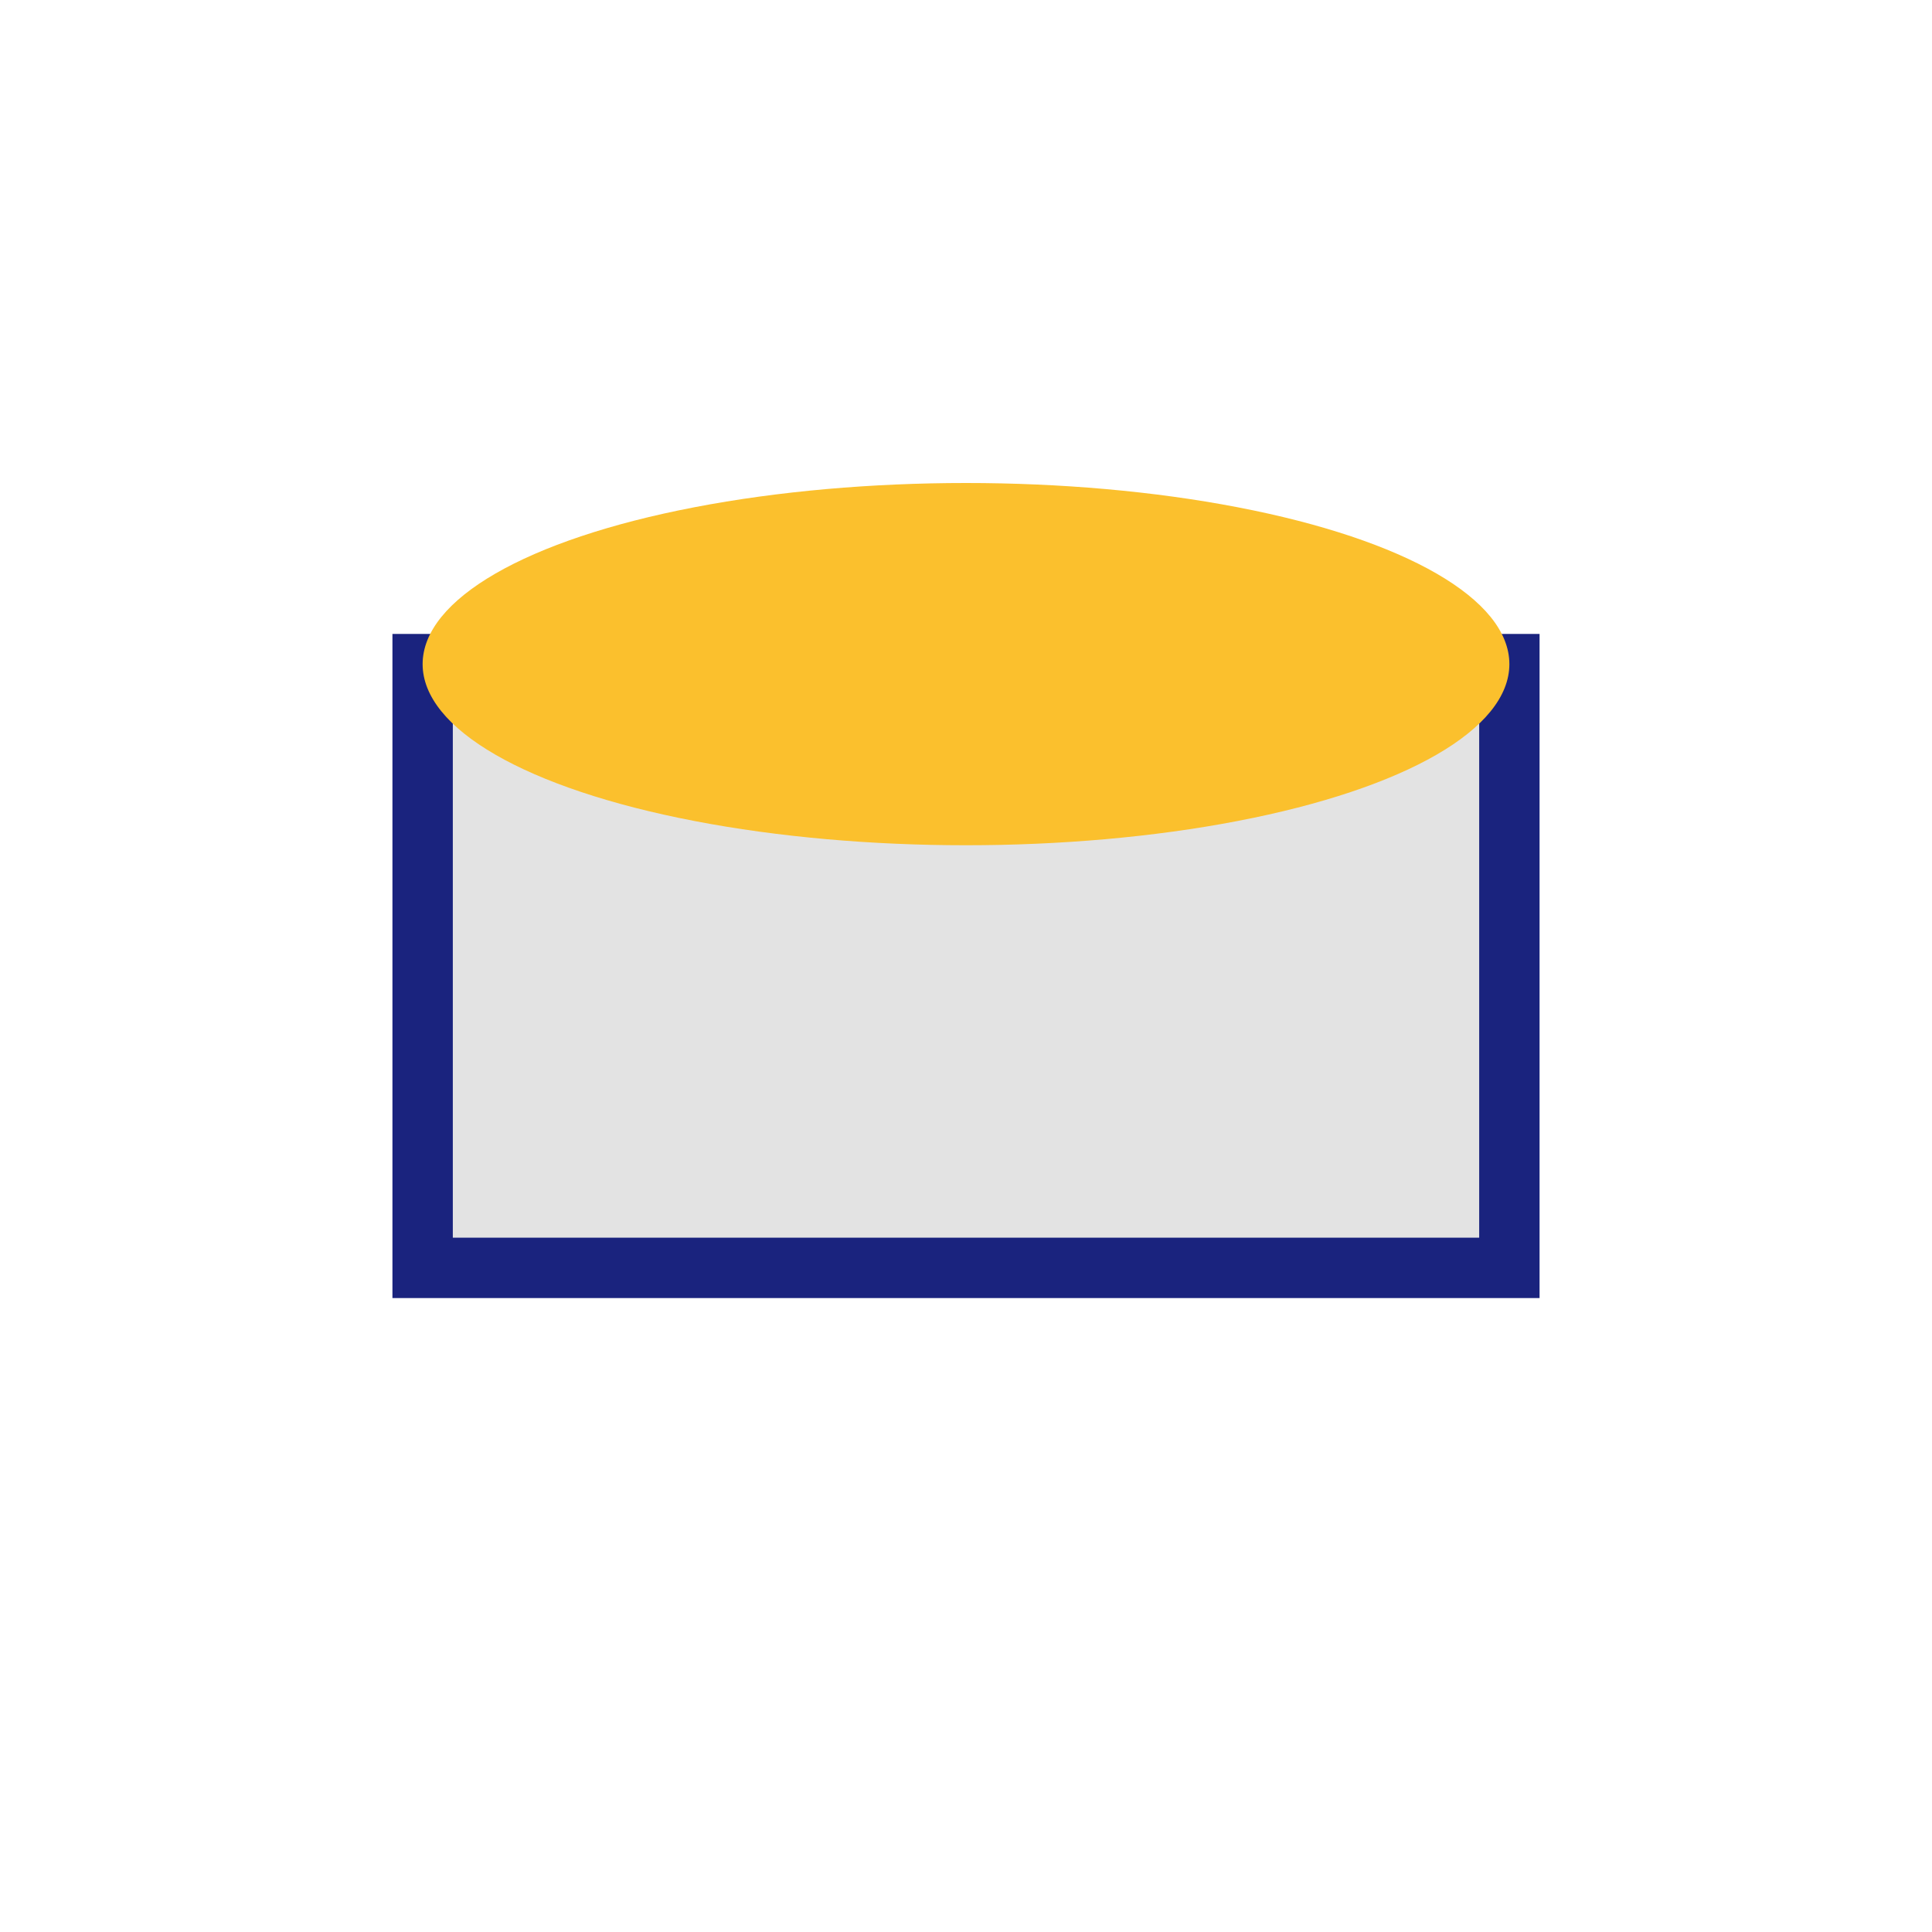
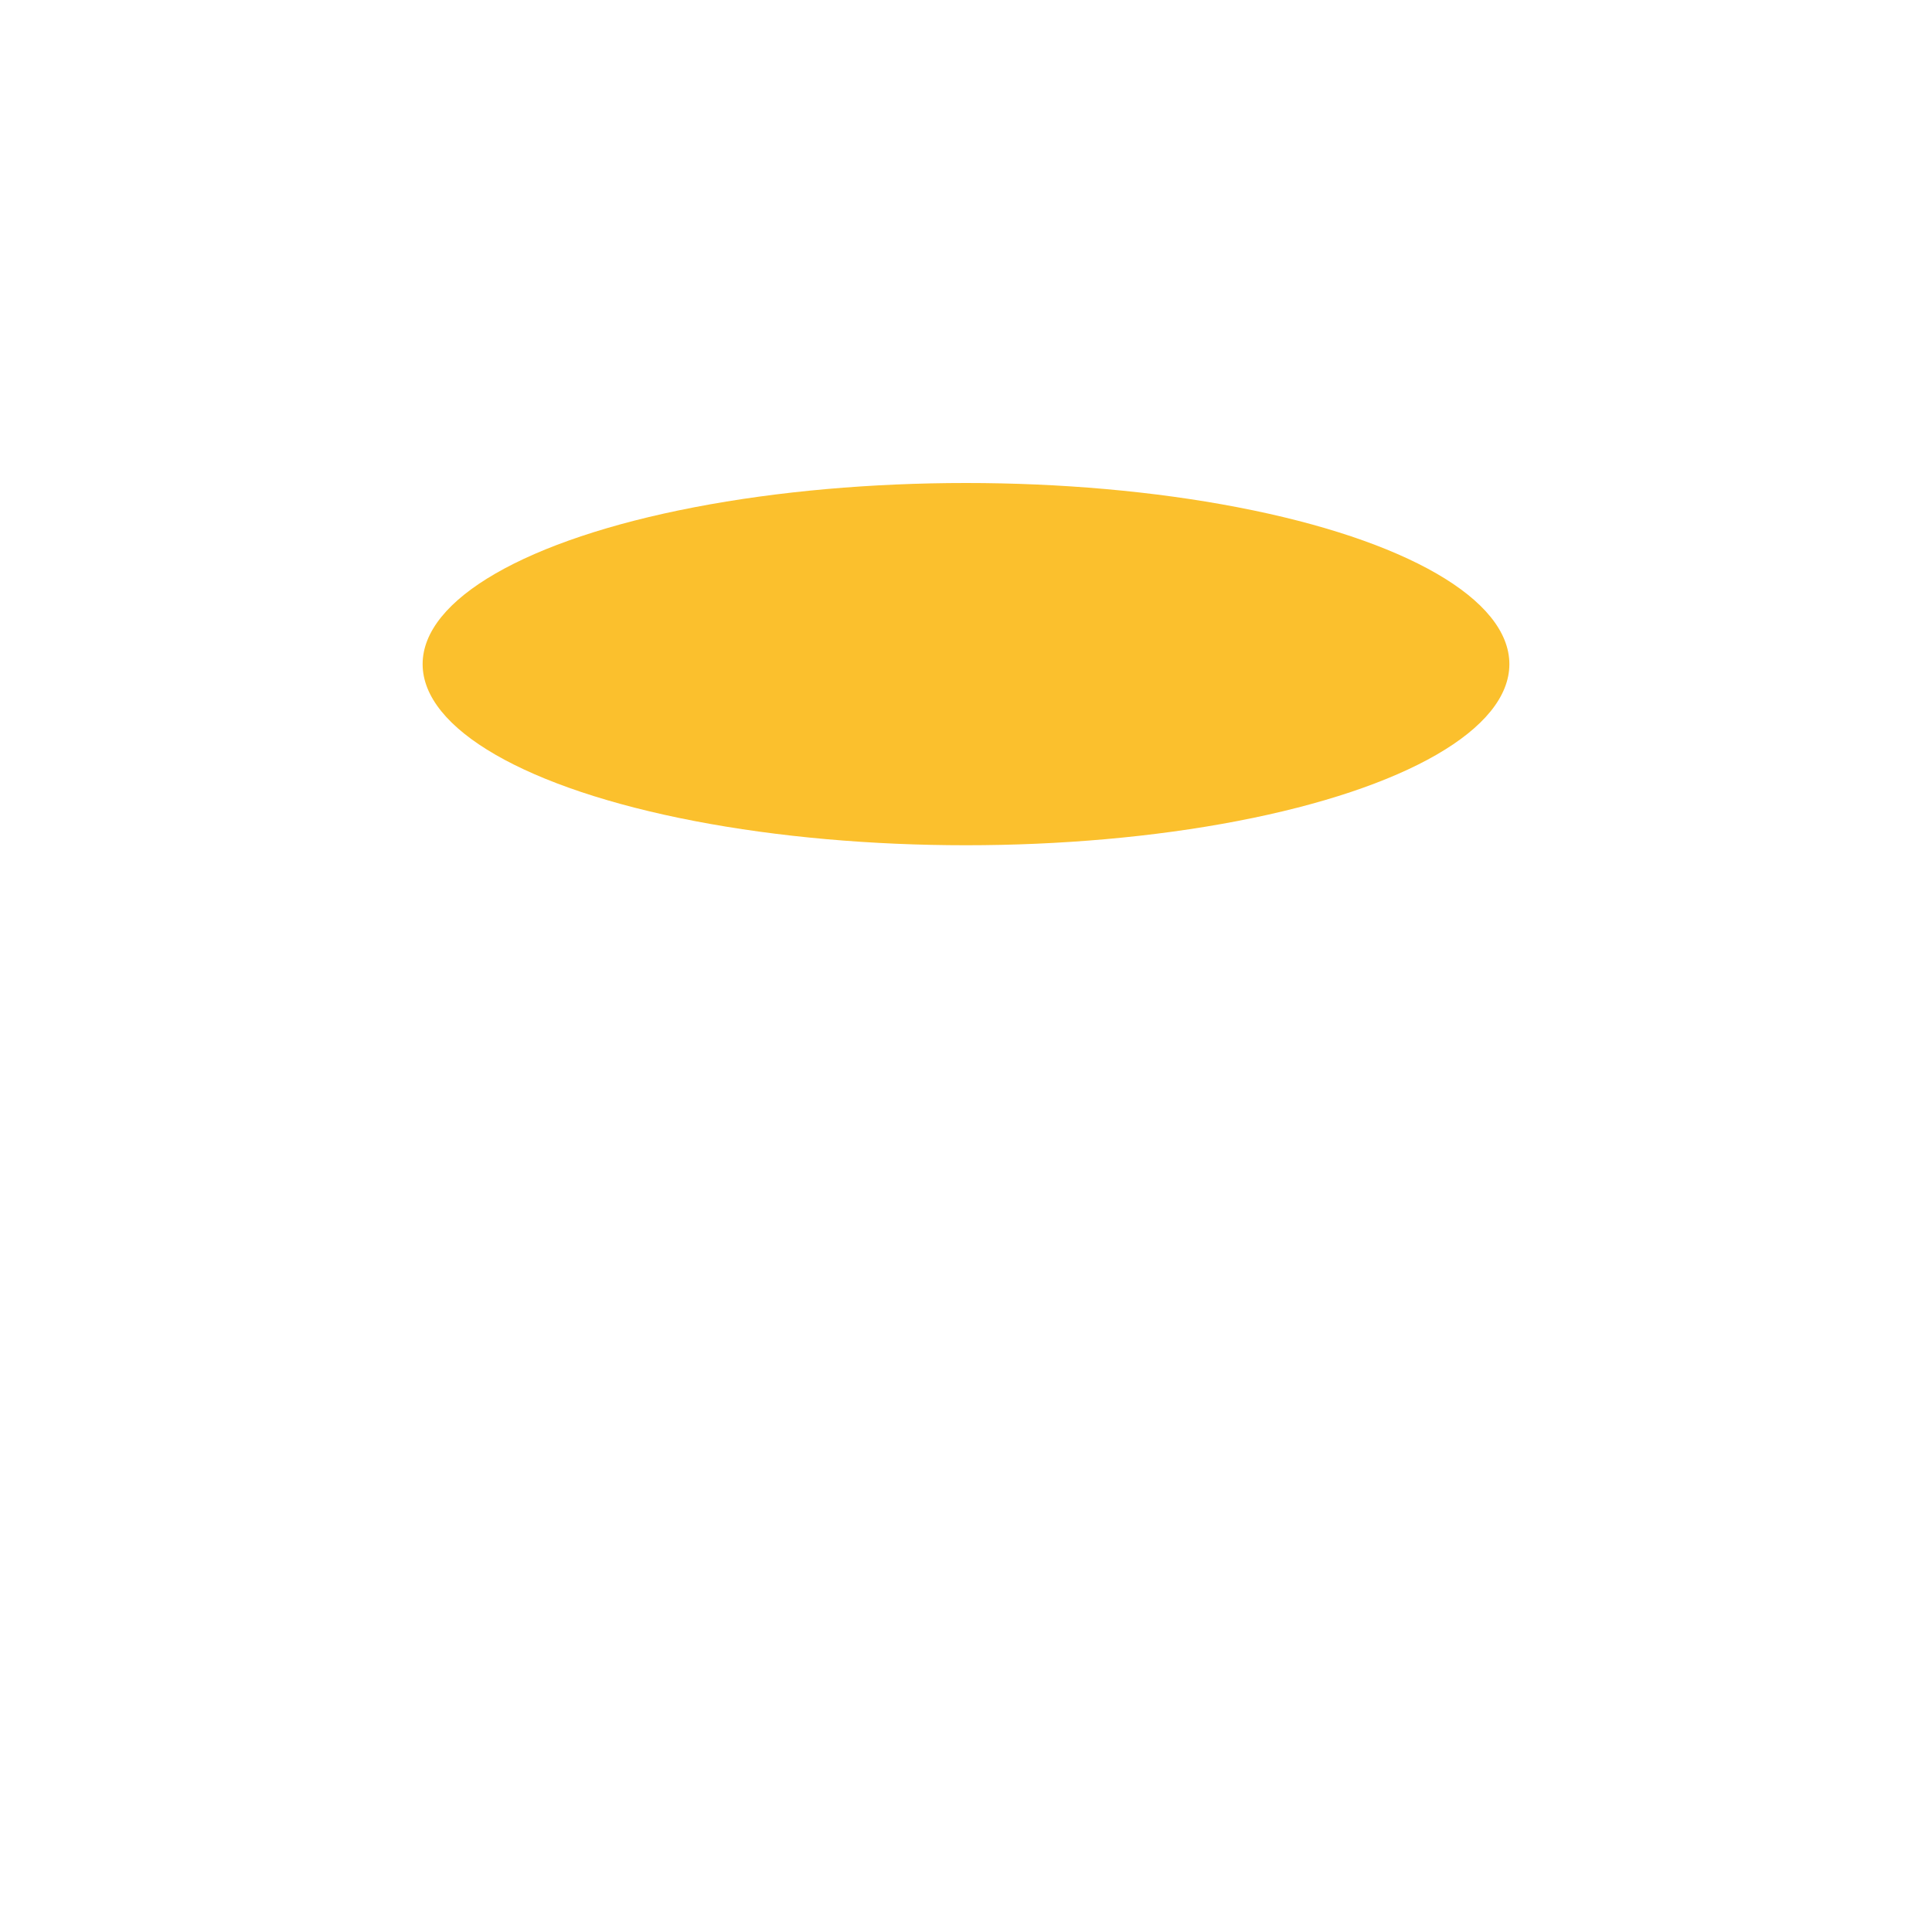
<svg xmlns="http://www.w3.org/2000/svg" width="32" height="32" viewBox="0 0 32 32">
-   <rect x="7" y="11" width="18" height="10" fill="#E3E3E3" stroke="#1A237E" />
  <ellipse cx="16" cy="11" rx="9" ry="3" fill="#FBC02D" />
</svg>